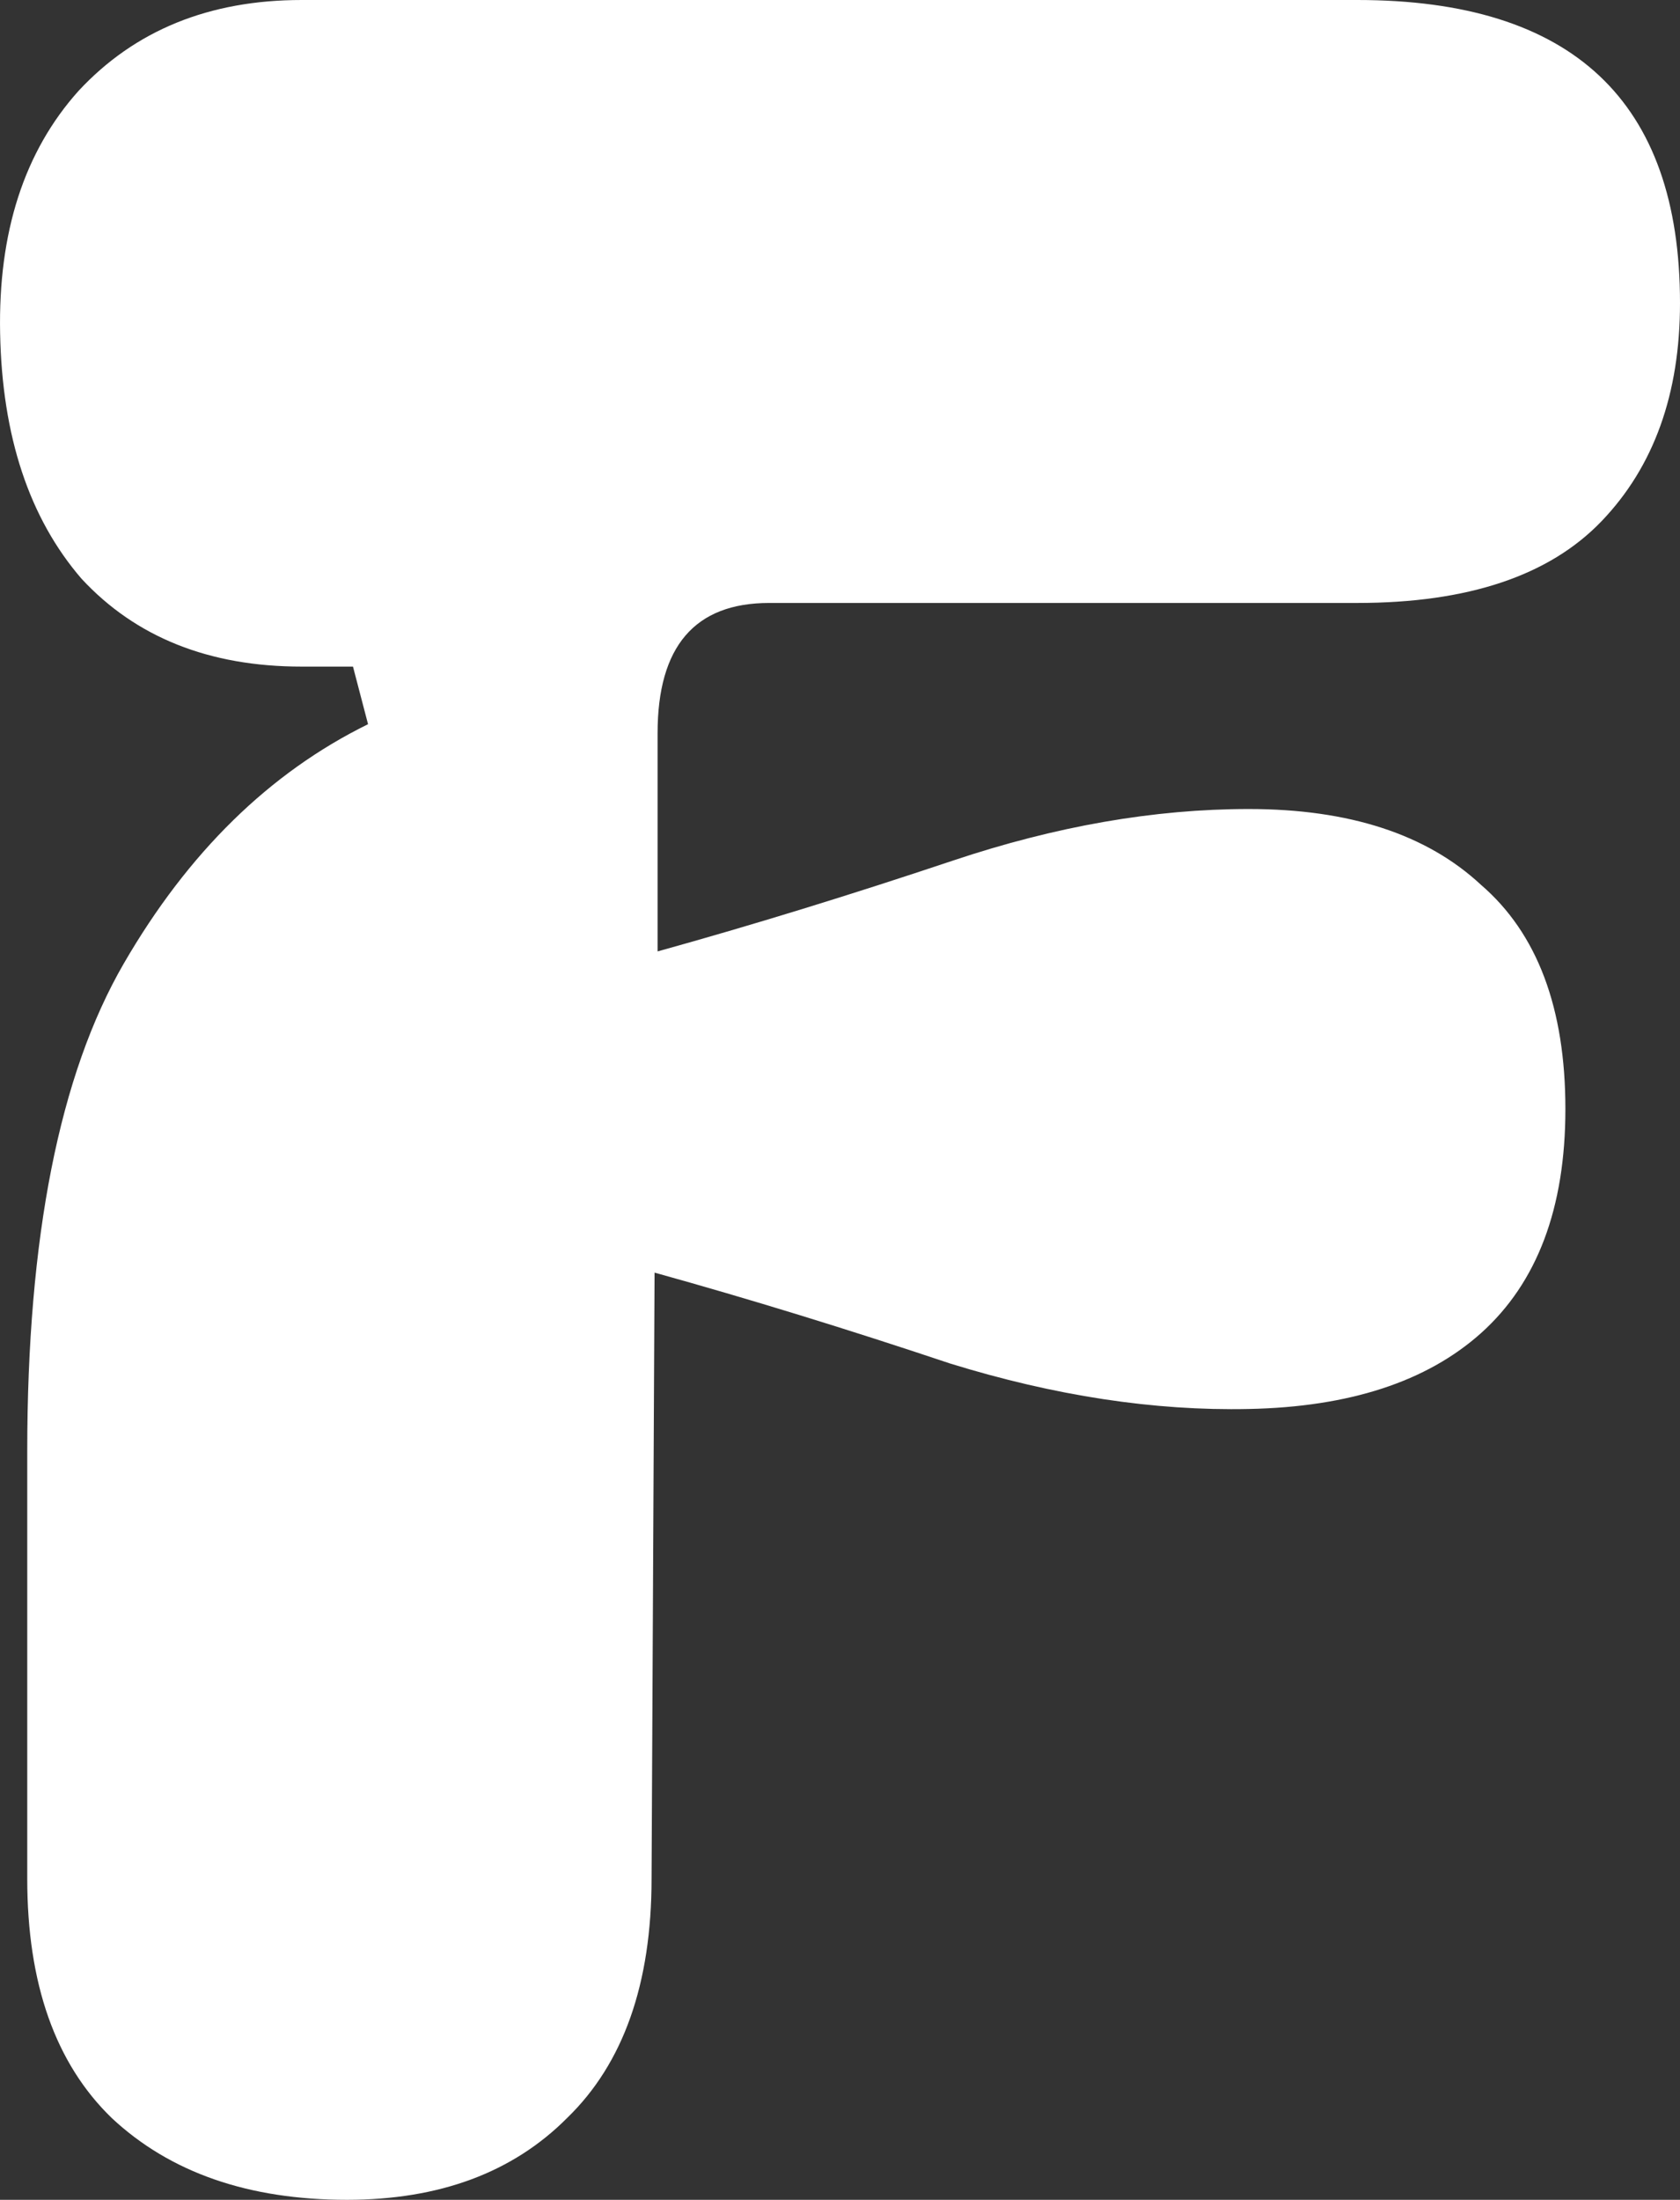
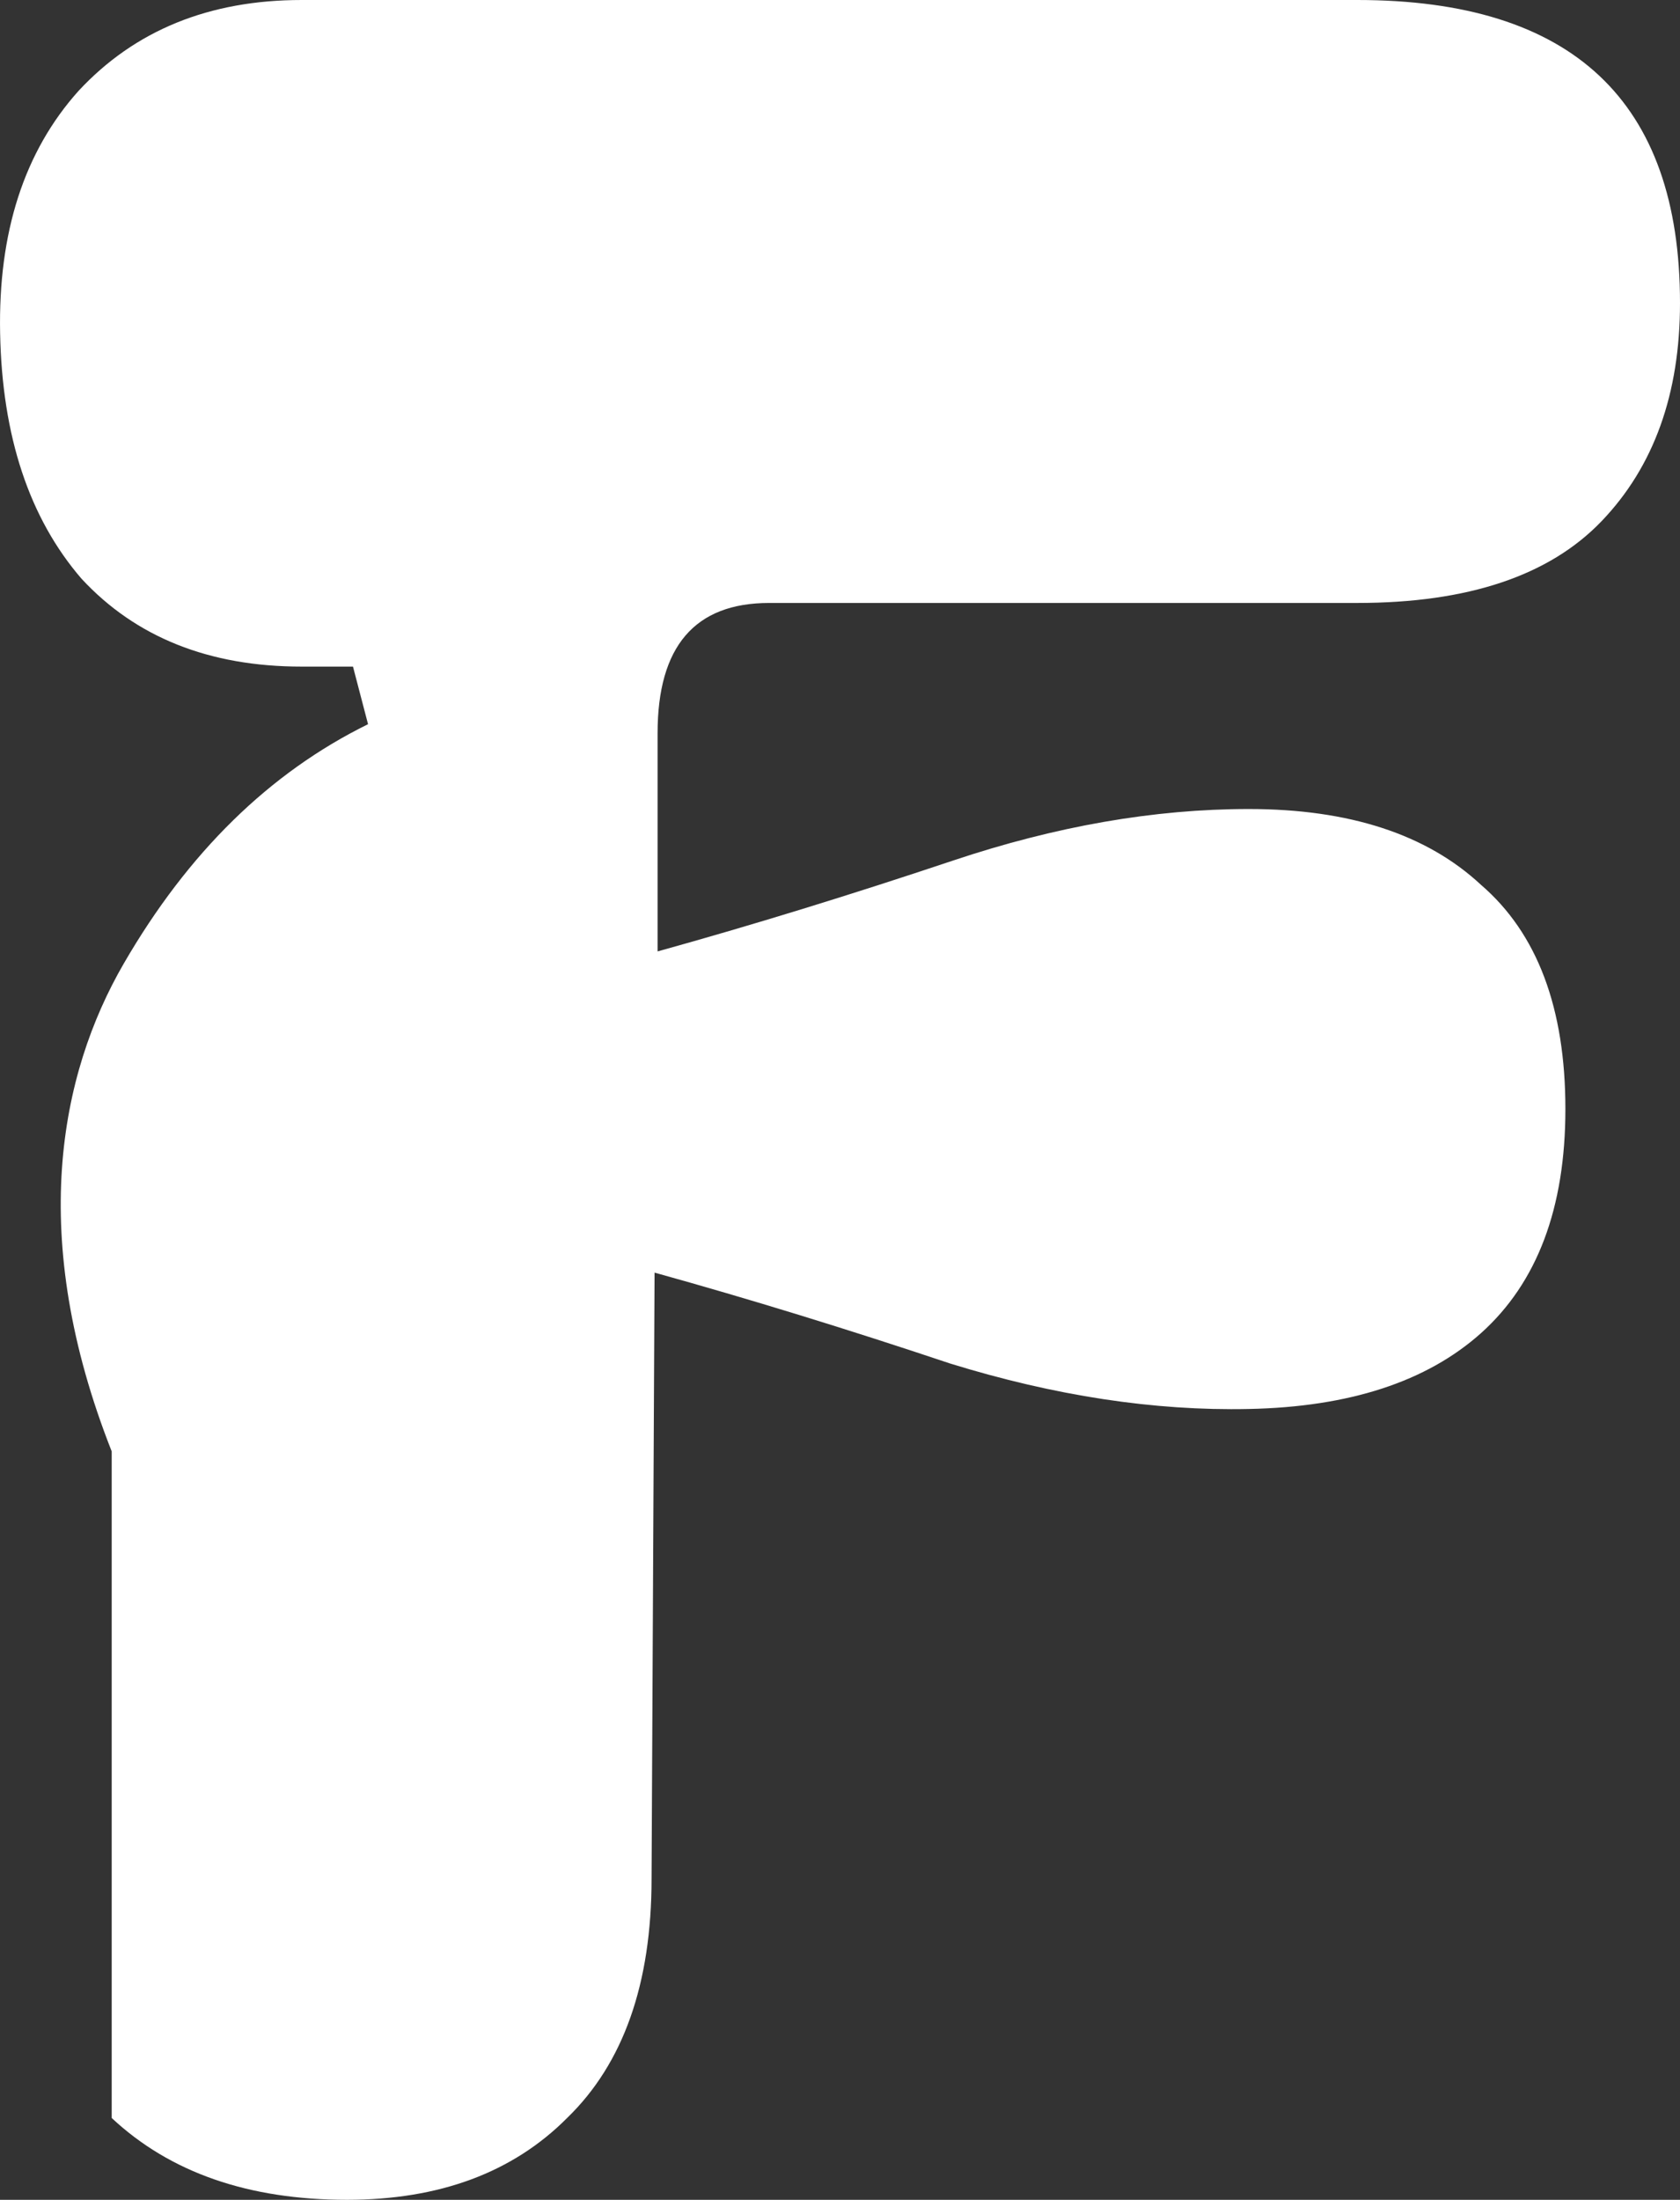
<svg xmlns="http://www.w3.org/2000/svg" width="55" height="72" viewBox="0 0 55 72" fill="none">
  <rect x="0" y="0" width="55" height="72" fill="#333333" stroke="none" />
-   <path d="M11.358 72C8.133 72 5.566 71.107 3.657 69.322C1.814 67.537 0.892 64.926 0.892 61.488V47.504C0.892 40.496 1.945 35.174 4.052 31.537C6.158 27.901 8.824 25.289 12.049 23.703L11.556 21.818H9.877C6.849 21.818 4.447 20.86 2.669 18.942C0.958 16.959 0.069 14.281 0.004 10.909C-0.062 7.603 0.793 4.959 2.571 2.975C4.414 0.992 6.849 0 9.877 0H44.435C51.478 0 55 3.306 55 9.917C55 12.893 54.144 15.273 52.433 17.058C50.721 18.843 48.056 19.735 44.435 19.735H25.181C22.746 19.735 21.528 21.157 21.528 24V31.14C24.622 30.281 27.847 29.289 31.204 28.165C34.562 27.041 37.787 26.479 40.881 26.479C44.172 26.479 46.706 27.306 48.483 28.959C50.327 30.546 51.248 32.992 51.248 36.297C51.248 39.537 50.327 41.983 48.483 43.636C46.706 45.223 44.172 46.05 40.881 46.116C37.787 46.182 34.529 45.686 31.106 44.628C27.749 43.504 24.523 42.512 21.429 41.653L21.331 61.488C21.331 64.926 20.409 67.537 18.566 69.322C16.789 71.107 14.386 72 11.358 72Z" fill="white" />
+   <path d="M11.358 72C8.133 72 5.566 71.107 3.657 69.322V47.504C0.892 40.496 1.945 35.174 4.052 31.537C6.158 27.901 8.824 25.289 12.049 23.703L11.556 21.818H9.877C6.849 21.818 4.447 20.86 2.669 18.942C0.958 16.959 0.069 14.281 0.004 10.909C-0.062 7.603 0.793 4.959 2.571 2.975C4.414 0.992 6.849 0 9.877 0H44.435C51.478 0 55 3.306 55 9.917C55 12.893 54.144 15.273 52.433 17.058C50.721 18.843 48.056 19.735 44.435 19.735H25.181C22.746 19.735 21.528 21.157 21.528 24V31.14C24.622 30.281 27.847 29.289 31.204 28.165C34.562 27.041 37.787 26.479 40.881 26.479C44.172 26.479 46.706 27.306 48.483 28.959C50.327 30.546 51.248 32.992 51.248 36.297C51.248 39.537 50.327 41.983 48.483 43.636C46.706 45.223 44.172 46.05 40.881 46.116C37.787 46.182 34.529 45.686 31.106 44.628C27.749 43.504 24.523 42.512 21.429 41.653L21.331 61.488C21.331 64.926 20.409 67.537 18.566 69.322C16.789 71.107 14.386 72 11.358 72Z" fill="white" />
</svg>